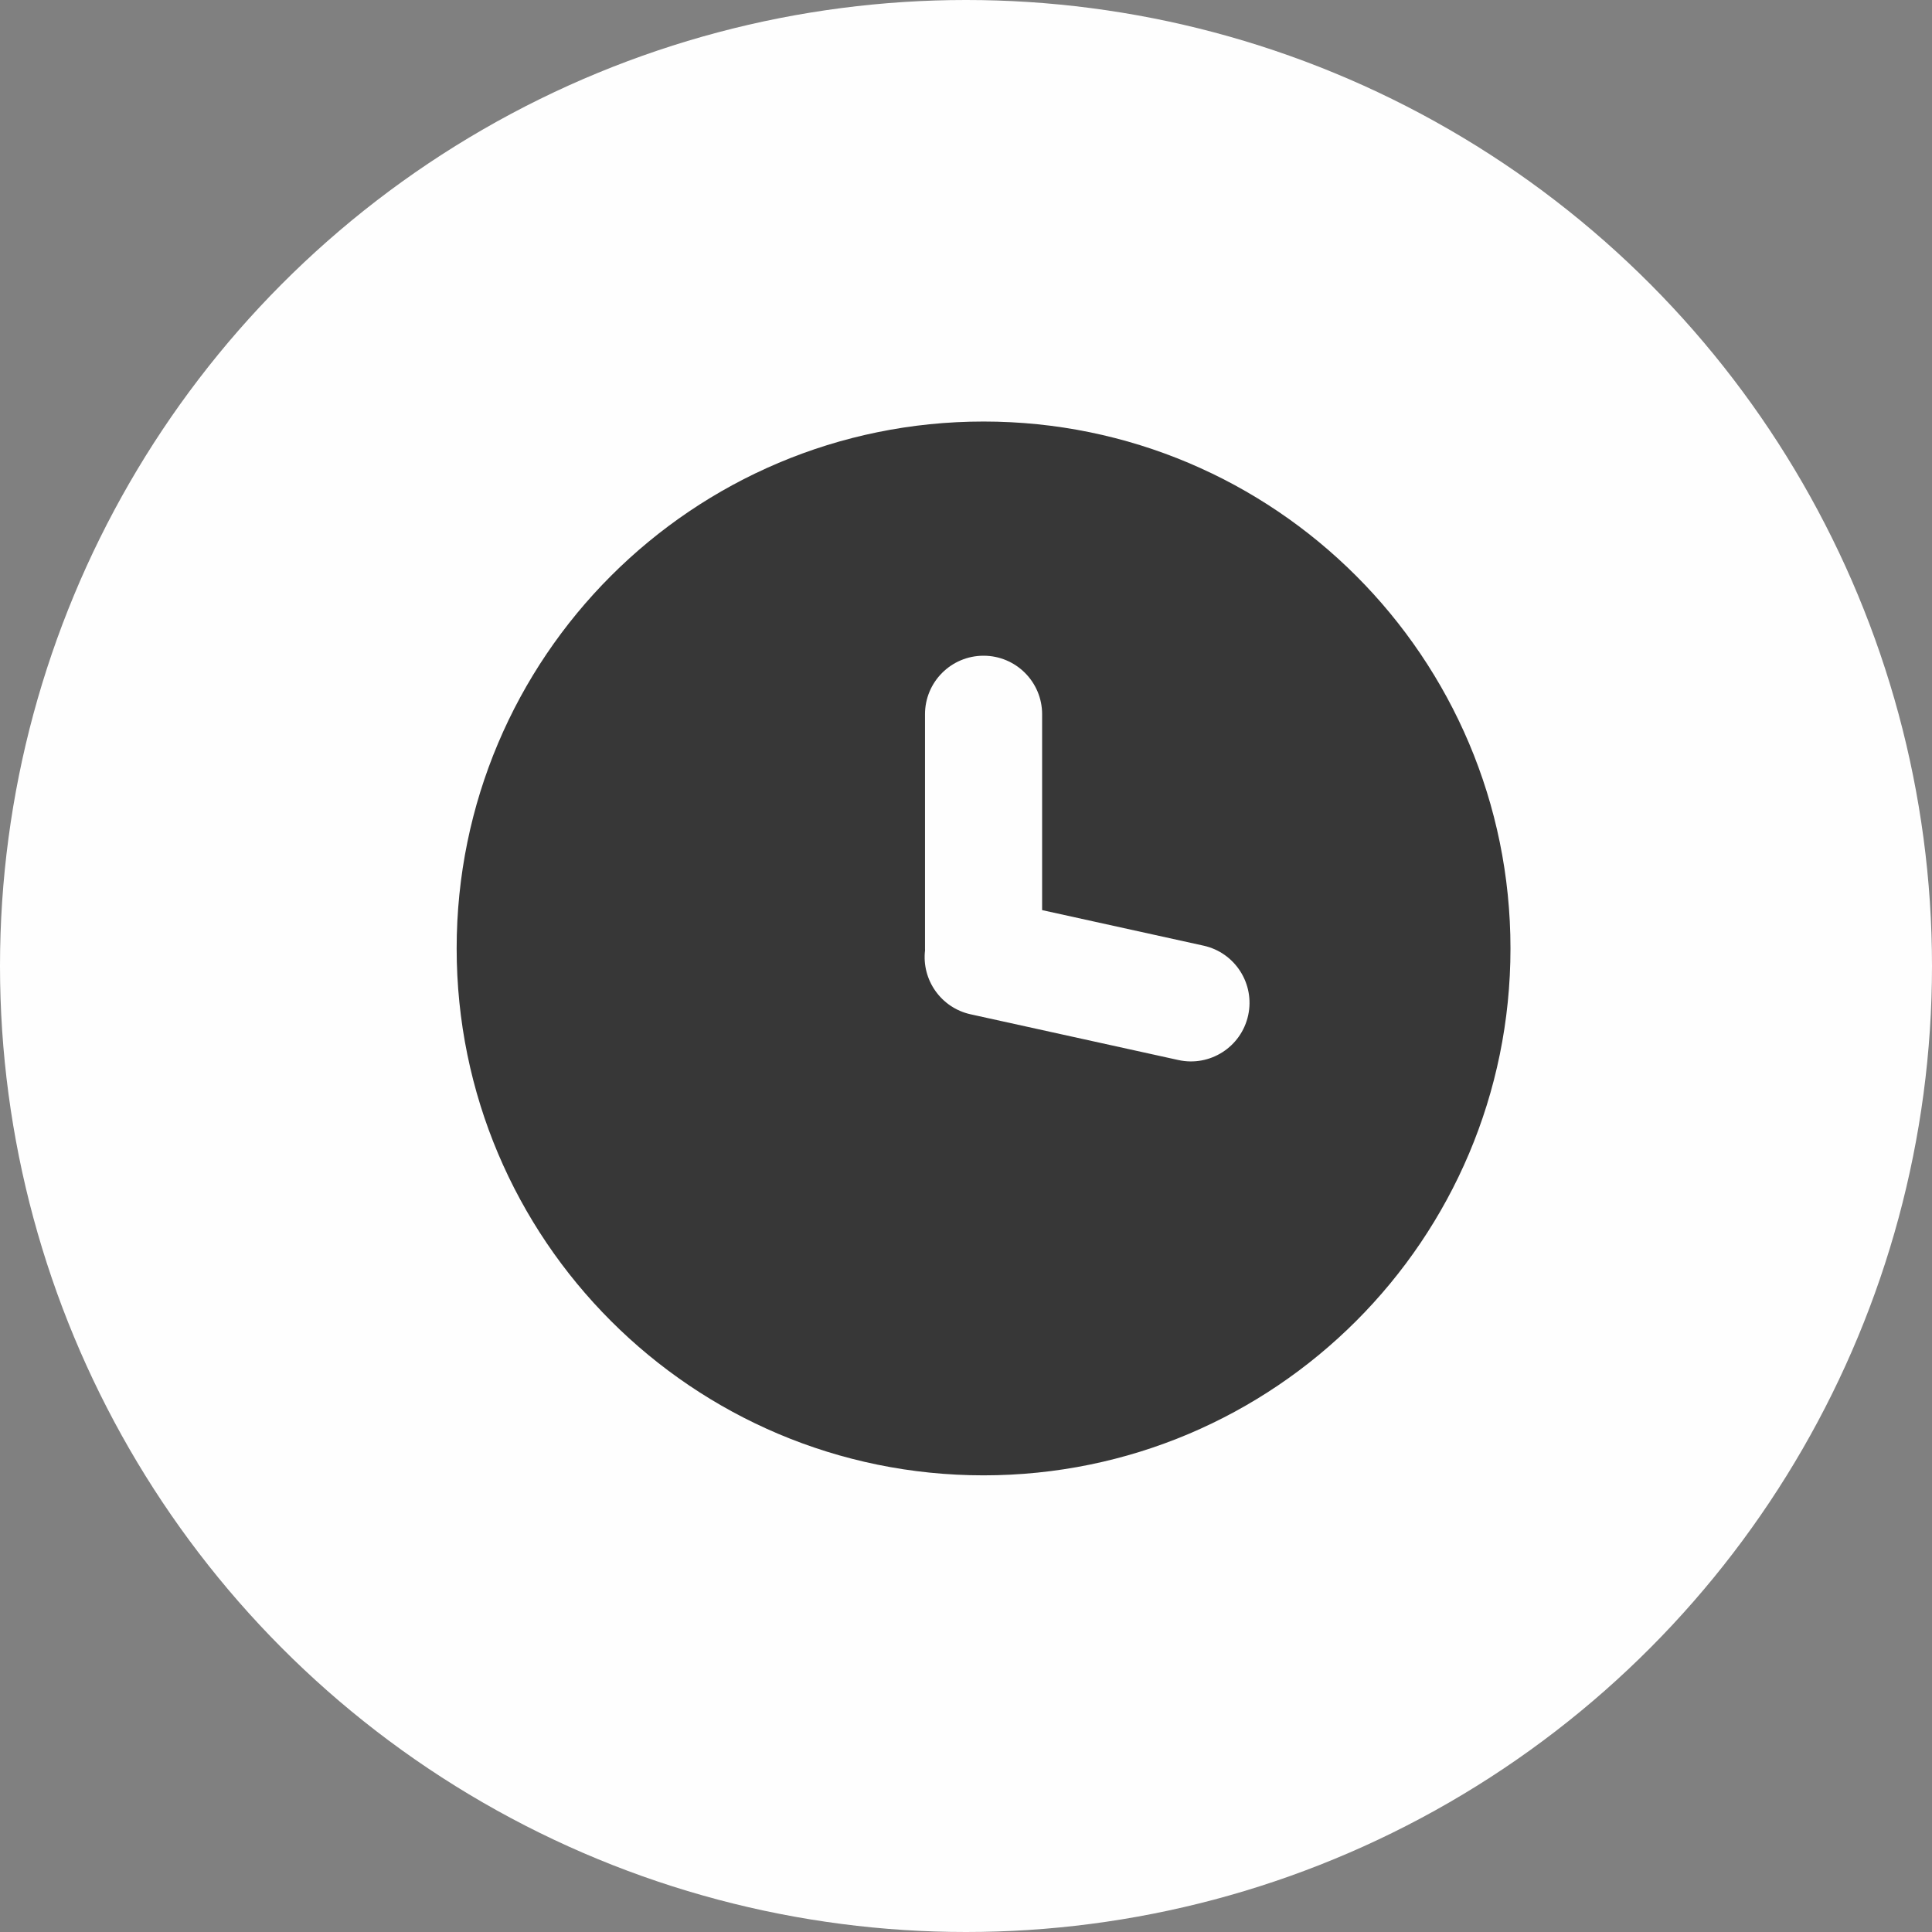
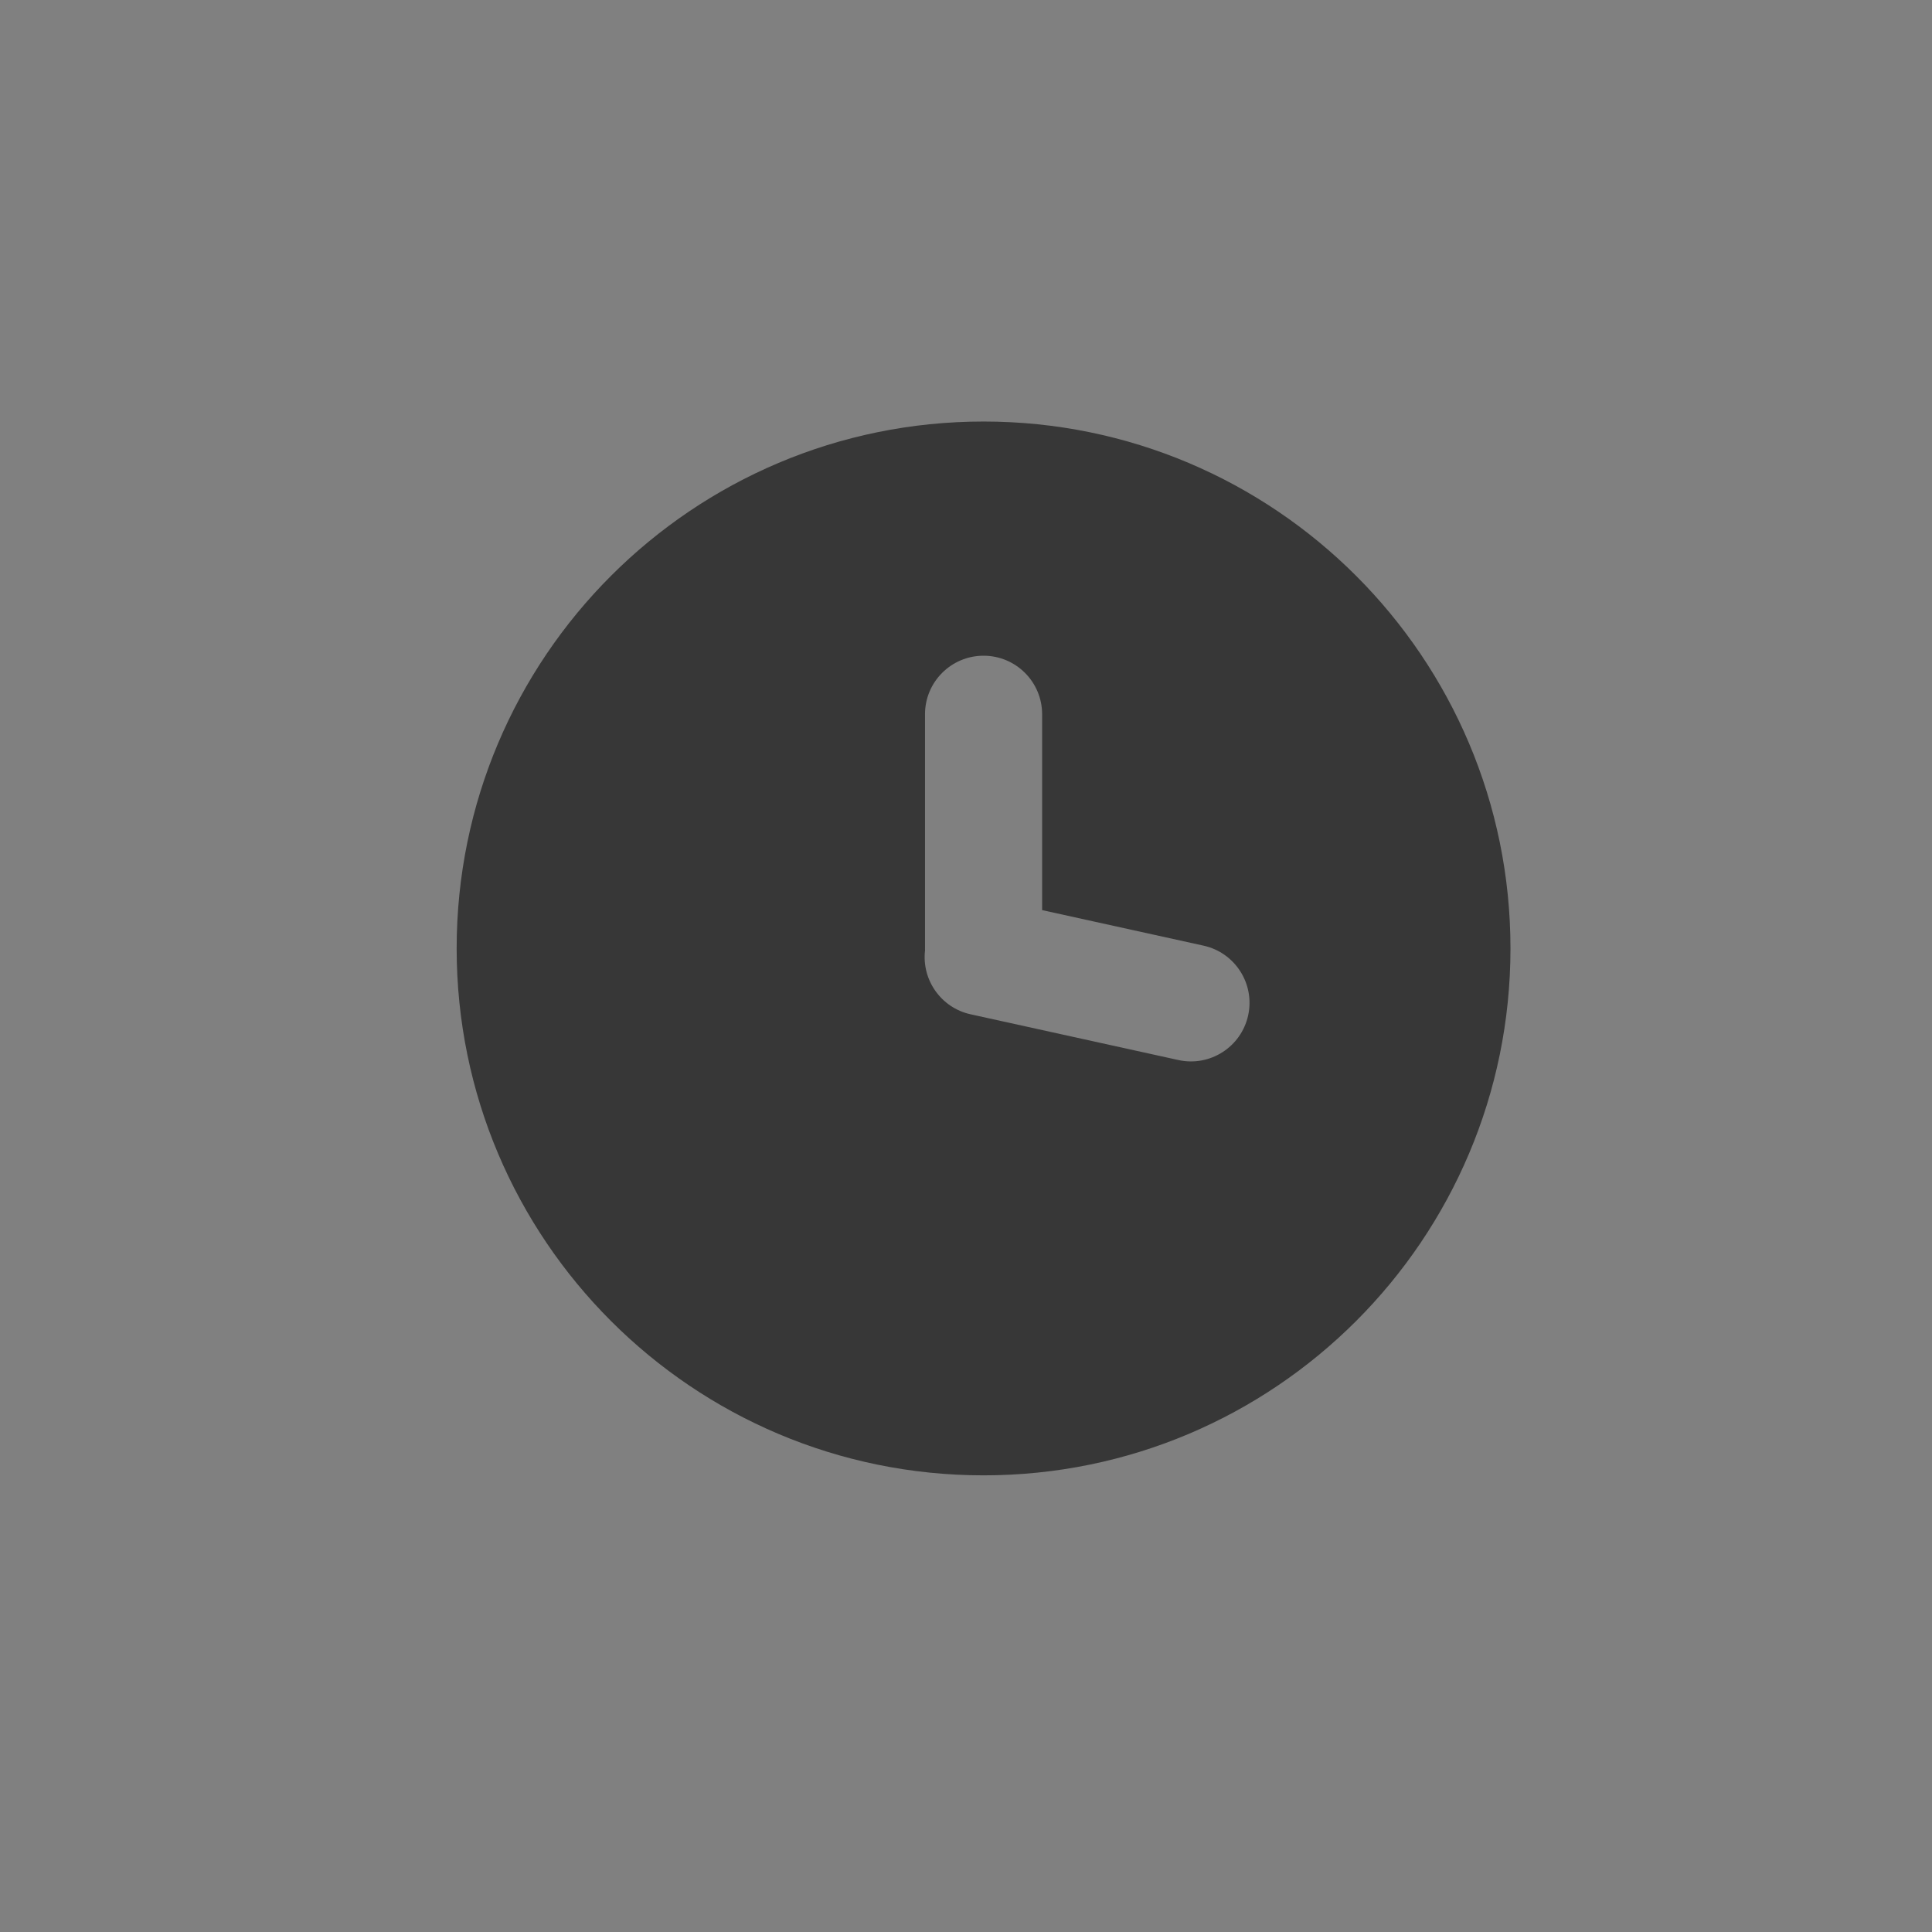
<svg xmlns="http://www.w3.org/2000/svg" width="55" height="55" viewBox="0 0 55 55" fill="none">
  <rect x="0" y="0" width="55" height="55" fill="#808080" stroke="none" />
-   <circle opacity="0.99" cx="27.5" cy="27.5" r="27.5" fill="white" />
  <path fill-rule="evenodd" clip-rule="evenodd" d="M28 42C36.284 42 43 35.284 43 27C43 18.716 36.284 12 28 12C19.716 12 13 18.716 13 27C13 35.284 19.716 42 28 42ZM28 18.667C27.079 18.667 26.333 19.413 26.333 20.333V27C26.333 27.018 26.334 27.036 26.334 27.054C26.235 27.894 26.788 28.689 27.631 28.875L33.546 30.177C34.445 30.375 35.334 29.806 35.532 28.907C35.73 28.008 35.161 27.119 34.263 26.921L29.667 25.909V20.333C29.667 19.413 28.921 18.667 28 18.667Z" fill="#373737" />
</svg>